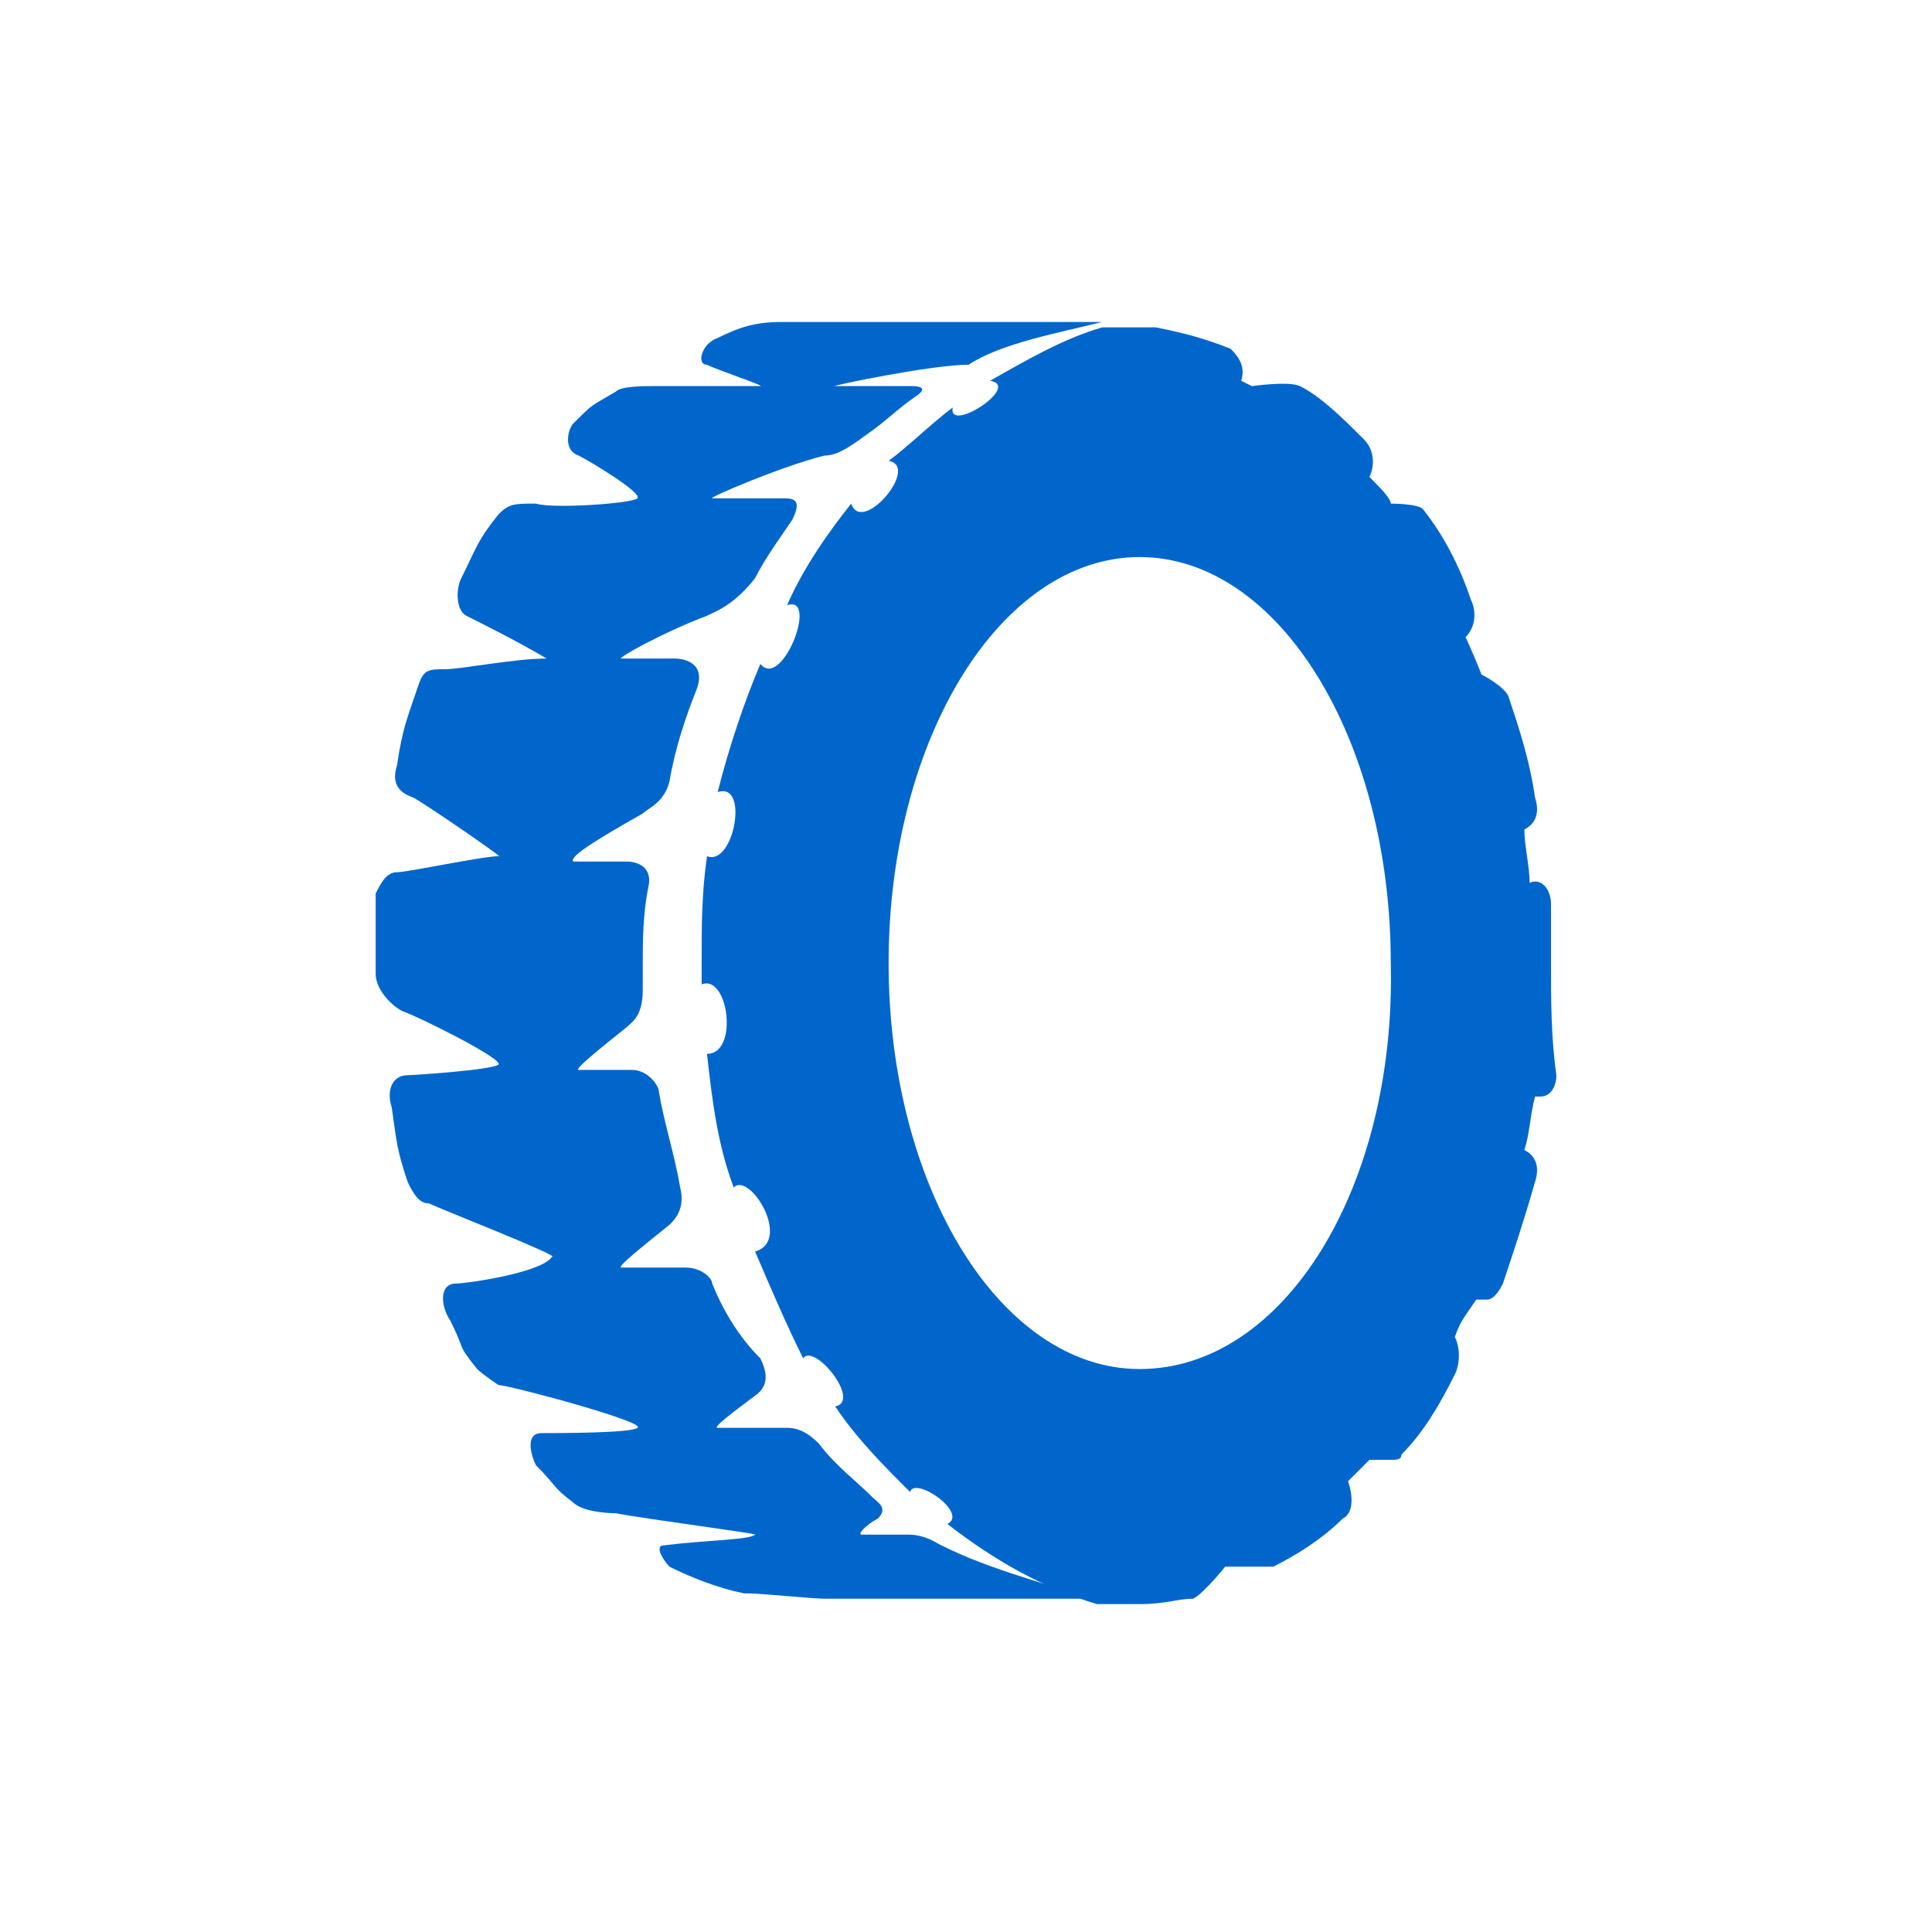
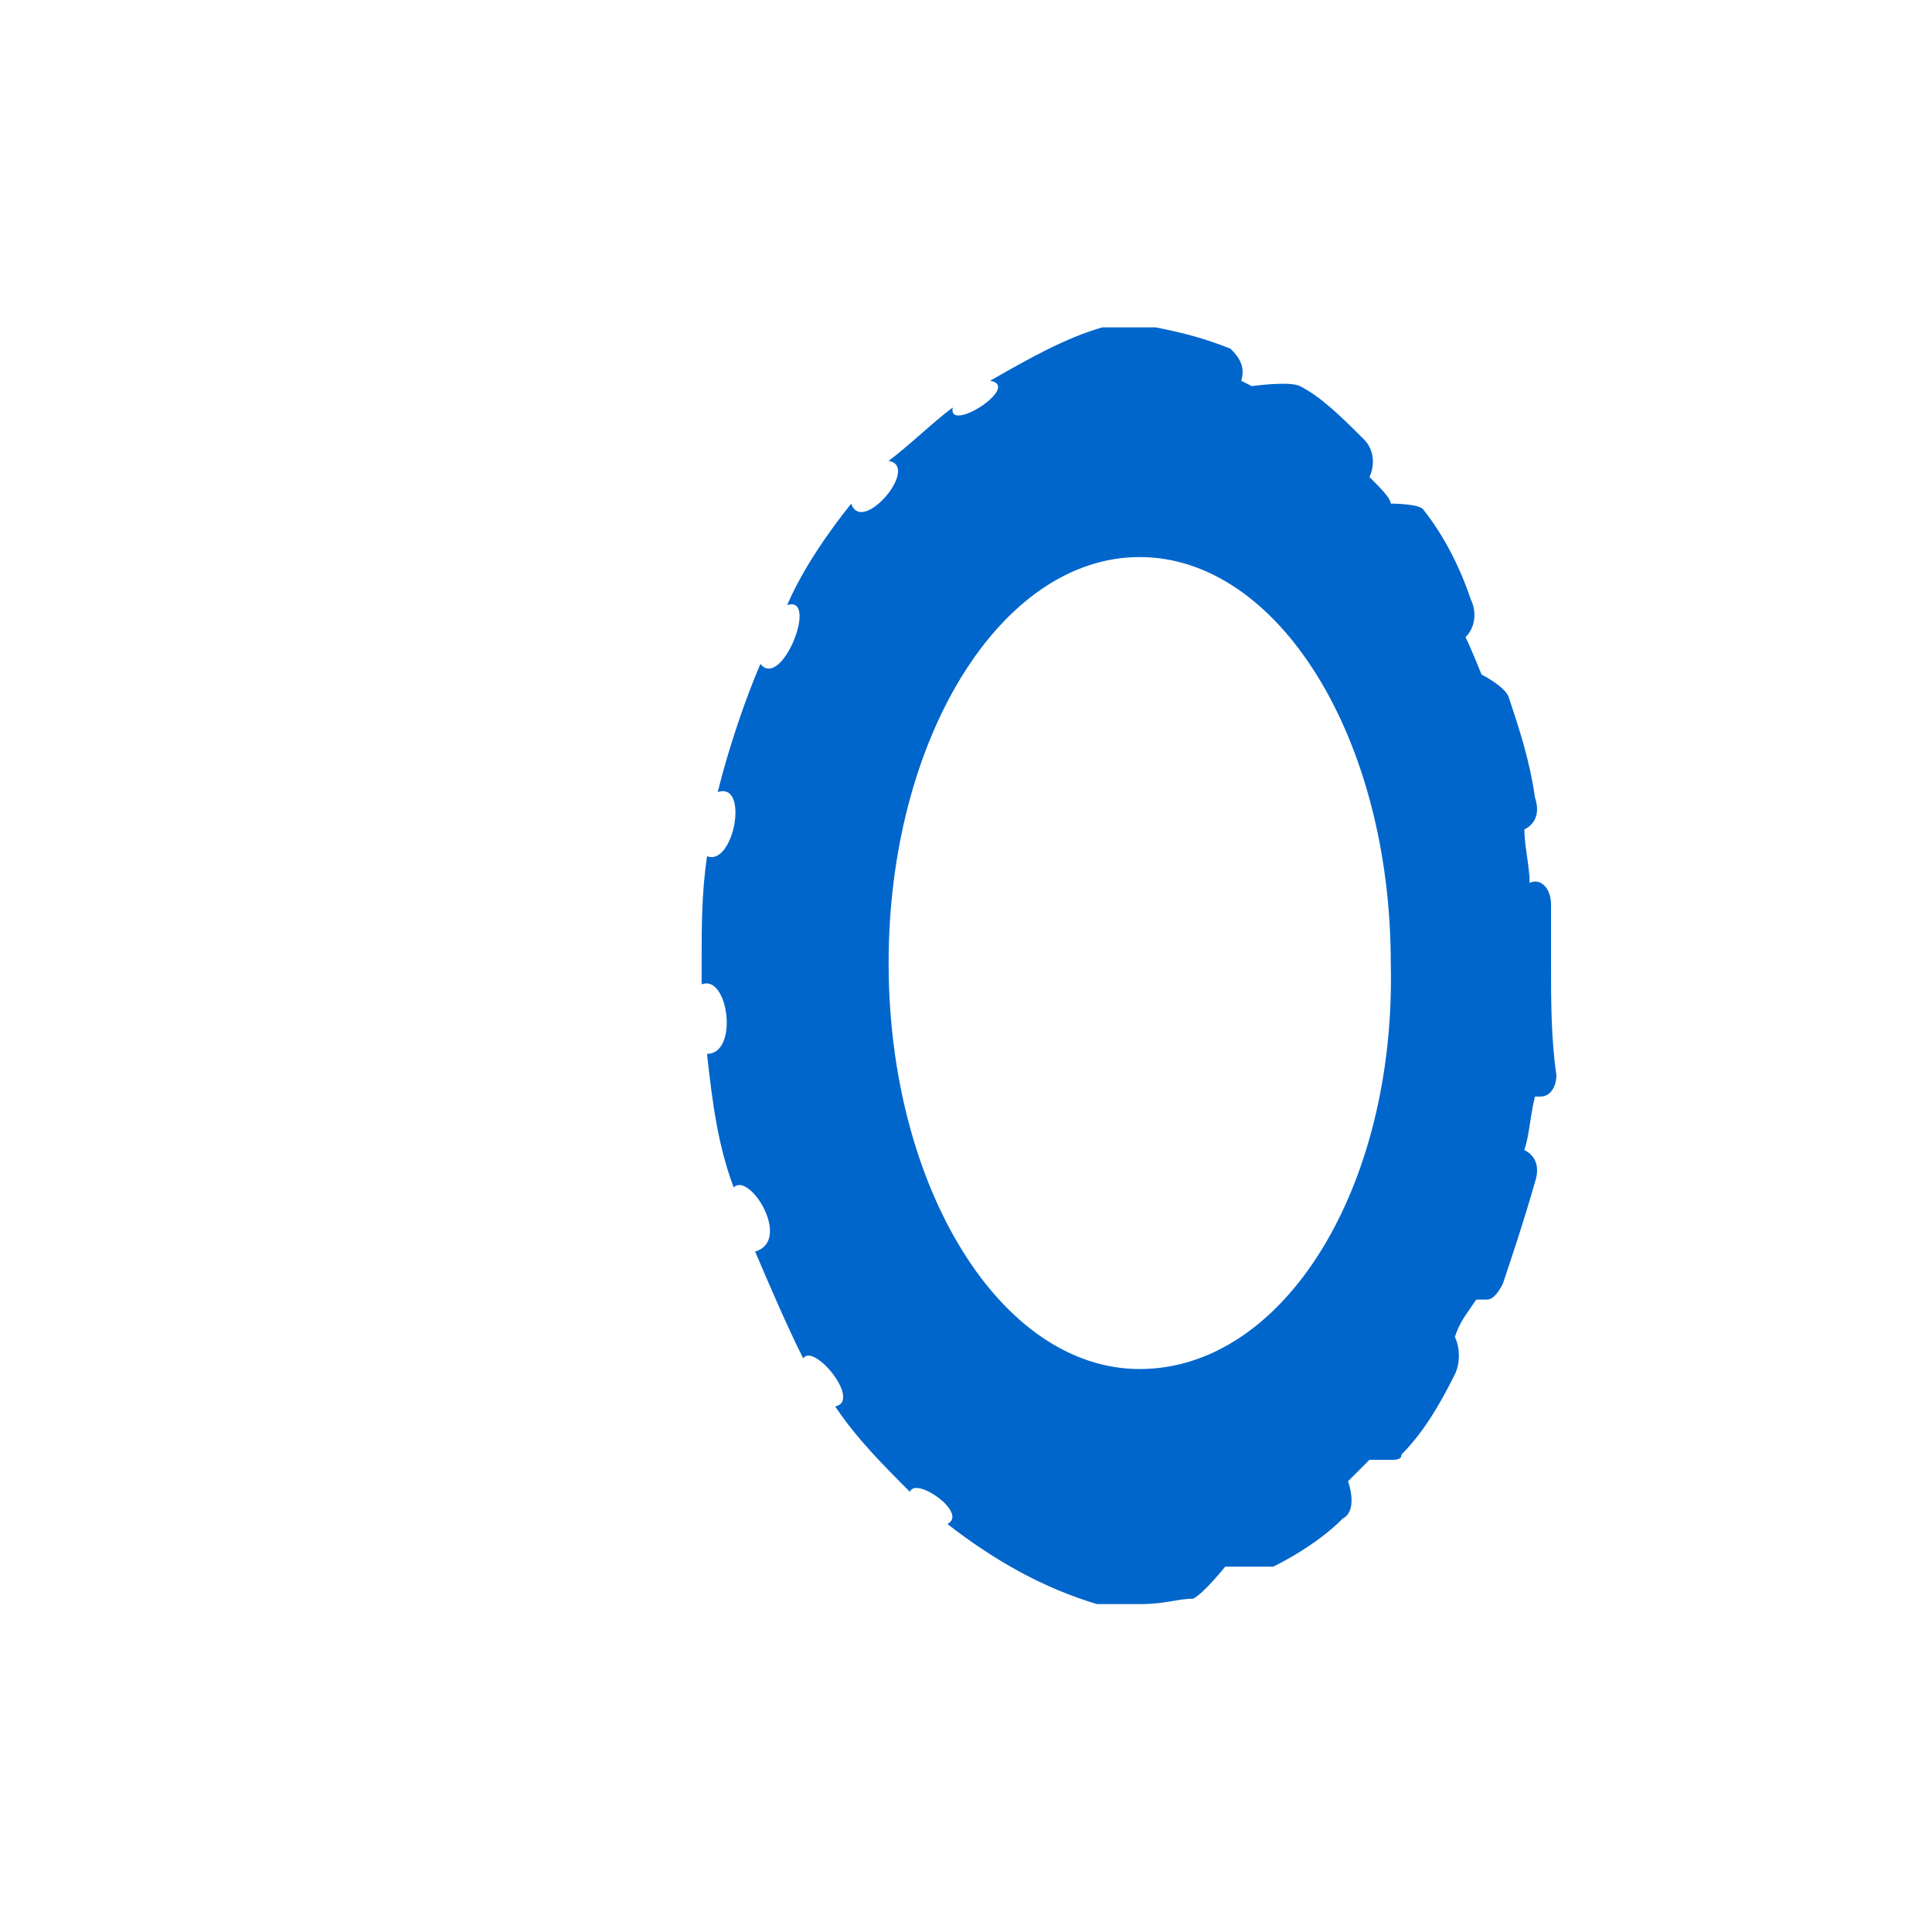
<svg xmlns="http://www.w3.org/2000/svg" width="36" height="36" viewBox="0 0 36 36" fill="none">
-   <path d="M16.954 28.596C16.556 28.596 16.158 28.596 16.058 28.596C15.959 28.596 16.158 28.397 16.357 28.297C16.556 28.098 16.357 27.998 16.257 27.899C15.959 27.6 15.56 27.302 15.262 26.904C15.162 26.804 14.963 26.605 14.665 26.605C14.167 26.605 13.47 26.605 13.371 26.605C13.271 26.605 13.669 26.306 14.067 26.008C14.366 25.809 14.267 25.51 14.167 25.311C13.769 24.913 13.47 24.415 13.271 23.917C13.271 23.818 13.072 23.619 12.773 23.619C12.276 23.619 11.678 23.619 11.579 23.619C11.479 23.619 11.977 23.221 12.475 22.822C12.574 22.723 12.773 22.524 12.674 22.126C12.574 21.528 12.375 20.931 12.276 20.334C12.276 20.234 12.077 19.936 11.778 19.936C11.28 19.936 10.882 19.936 10.783 19.936C10.683 19.936 11.181 19.538 11.678 19.139C11.778 19.04 11.977 18.94 11.977 18.443C11.977 18.343 11.977 18.144 11.977 18.044C11.977 17.547 11.977 17.049 12.077 16.551C12.176 16.153 11.877 16.054 11.678 16.054C11.181 16.054 10.683 16.054 10.683 16.054C10.584 15.954 11.28 15.556 11.977 15.158C12.077 15.058 12.375 14.959 12.475 14.56C12.574 13.963 12.773 13.366 12.972 12.868C13.171 12.371 12.773 12.271 12.574 12.271C12.077 12.271 11.678 12.271 11.579 12.271C11.479 12.271 12.375 11.773 13.171 11.475C13.371 11.375 13.669 11.276 14.067 10.778C14.267 10.38 14.565 9.982 14.764 9.683C14.963 9.285 14.764 9.285 14.565 9.285C13.968 9.285 13.371 9.285 13.271 9.285C13.171 9.285 14.565 8.688 15.361 8.489C15.56 8.489 15.76 8.389 16.158 8.09C16.456 7.891 16.755 7.593 17.054 7.394C17.352 7.194 17.054 7.194 16.954 7.194C16.257 7.194 15.66 7.194 15.56 7.194C15.461 7.194 17.352 6.796 18.049 6.796C18.646 6.398 19.741 6.199 20.538 6C20.338 6 20.239 6 20.139 6H15.959C15.76 6 14.764 6 14.565 6C14.067 6 13.769 6.1 13.371 6.299C13.072 6.398 12.972 6.796 13.171 6.796C13.371 6.896 14.267 7.194 14.167 7.194C14.067 7.194 12.972 7.194 12.276 7.194C11.977 7.194 11.579 7.194 11.479 7.294C10.982 7.593 11.081 7.493 10.683 7.891C10.584 7.991 10.484 8.389 10.783 8.489C10.982 8.588 11.977 9.185 11.877 9.285C11.778 9.384 10.285 9.484 9.986 9.384C9.588 9.384 9.489 9.384 9.289 9.583C8.891 10.081 8.891 10.181 8.593 10.778C8.493 10.977 8.493 11.375 8.692 11.475C8.891 11.574 9.688 11.972 10.185 12.271C9.588 12.271 8.593 12.47 8.294 12.47C7.995 12.47 7.896 12.47 7.796 12.769C7.597 13.366 7.498 13.565 7.398 14.262C7.299 14.56 7.398 14.76 7.697 14.859C7.896 14.959 9.489 16.054 9.289 15.954C8.991 15.954 7.597 16.253 7.398 16.253C7.199 16.253 7.1 16.452 7 16.651C7 17.148 7 17.148 7 17.646C7 17.845 7 18.044 7 18.144C7 18.443 7.299 18.741 7.498 18.841C7.796 18.94 9.389 19.737 9.289 19.836C9.19 19.936 7.697 20.035 7.597 20.035C7.299 20.035 7.199 20.334 7.299 20.633C7.398 21.329 7.398 21.429 7.597 22.026C7.697 22.225 7.796 22.424 7.995 22.424C8.194 22.524 10.484 23.42 10.285 23.42C10.086 23.718 8.692 23.917 8.493 23.917C8.194 23.917 8.194 24.315 8.394 24.614C8.692 25.211 8.493 25.012 8.891 25.51C8.991 25.61 9.289 25.809 9.289 25.809C9.489 25.809 12.077 26.505 11.877 26.605C11.778 26.704 10.384 26.704 10.086 26.704C9.787 26.704 9.887 27.103 9.986 27.302C10.384 27.7 10.285 27.7 10.683 27.998C10.882 28.198 11.479 28.198 11.479 28.198C11.977 28.297 14.267 28.596 14.067 28.596C13.968 28.695 13.171 28.695 12.375 28.795C12.176 28.795 12.375 29.093 12.475 29.193C12.873 29.392 13.371 29.591 13.868 29.691C13.868 29.691 13.868 29.691 13.968 29.691C14.167 29.691 15.162 29.79 15.361 29.79C15.56 29.79 18.746 29.79 20.338 29.79C19.443 29.492 18.248 29.193 17.352 28.695C17.352 28.695 17.153 28.596 16.954 28.596Z" fill="#0066CC" />
  <path d="M28.901 16.85C28.901 16.551 28.702 16.352 28.503 16.452C28.503 16.153 28.404 15.755 28.404 15.456C28.602 15.357 28.702 15.158 28.602 14.859C28.503 14.162 28.304 13.565 28.105 12.968C28.005 12.769 27.607 12.57 27.607 12.57C27.607 12.57 27.408 12.072 27.308 11.873C27.508 11.674 27.508 11.375 27.408 11.176C27.209 10.579 26.91 9.982 26.512 9.484C26.413 9.384 25.915 9.384 25.915 9.384C25.915 9.285 25.716 9.086 25.517 8.887C25.616 8.688 25.616 8.389 25.417 8.19C25.019 7.792 24.621 7.394 24.223 7.195C24.024 7.095 23.327 7.195 23.327 7.195L23.128 7.095C23.227 6.796 23.028 6.597 22.929 6.498C22.431 6.299 22.033 6.199 21.535 6.1C21.436 6.1 20.938 6.1 20.54 6.1C19.843 6.299 19.146 6.697 18.449 7.095C19.047 7.195 17.653 8.09 17.753 7.593C17.355 7.891 16.956 8.29 16.558 8.588C17.155 8.688 16.06 9.982 15.861 9.384C15.463 9.882 14.966 10.579 14.667 11.276C15.264 11.077 14.567 12.868 14.169 12.371C13.87 13.067 13.572 13.963 13.373 14.76C13.97 14.56 13.671 16.153 13.174 15.954C13.074 16.651 13.074 17.248 13.074 17.945C13.074 18.044 13.074 18.244 13.074 18.343C13.572 18.144 13.771 19.637 13.174 19.637C13.273 20.533 13.373 21.329 13.671 22.126C13.97 21.827 14.766 23.121 14.07 23.32C14.368 24.017 14.667 24.714 14.966 25.311C15.165 25.012 16.06 26.107 15.563 26.207C15.961 26.804 16.459 27.302 16.956 27.799C17.056 27.501 18.051 28.198 17.653 28.397C18.549 29.093 19.445 29.591 20.44 29.89C20.938 29.89 21.236 29.89 21.236 29.89C21.734 29.89 21.933 29.79 22.232 29.79C22.431 29.691 22.829 29.193 22.829 29.193C22.829 29.193 23.526 29.193 23.625 29.193H23.725C24.123 28.994 24.621 28.695 25.019 28.297C25.218 28.198 25.218 27.899 25.119 27.6C25.318 27.401 25.318 27.401 25.517 27.202C25.517 27.202 25.815 27.202 25.915 27.202C26.015 27.202 26.114 27.202 26.114 27.103C26.512 26.704 26.811 26.207 27.109 25.61C27.209 25.41 27.209 25.112 27.109 24.913C27.209 24.614 27.308 24.515 27.508 24.216H27.707C27.806 24.216 27.906 24.116 28.005 23.917C28.204 23.32 28.404 22.723 28.602 22.026C28.702 21.727 28.602 21.528 28.404 21.429C28.503 21.13 28.503 20.832 28.602 20.433C28.602 20.433 28.602 20.433 28.702 20.433C28.901 20.433 29.001 20.234 29.001 20.035C28.901 19.338 28.901 18.642 28.901 17.945C28.901 17.547 28.901 17.248 28.901 16.85ZM21.236 25.51C18.648 25.51 16.558 22.126 16.558 17.945C16.558 13.764 18.648 10.38 21.236 10.38C23.825 10.38 25.915 13.764 25.915 17.945C26.015 22.126 23.924 25.51 21.236 25.51Z" fill="#0066CC" />
</svg>